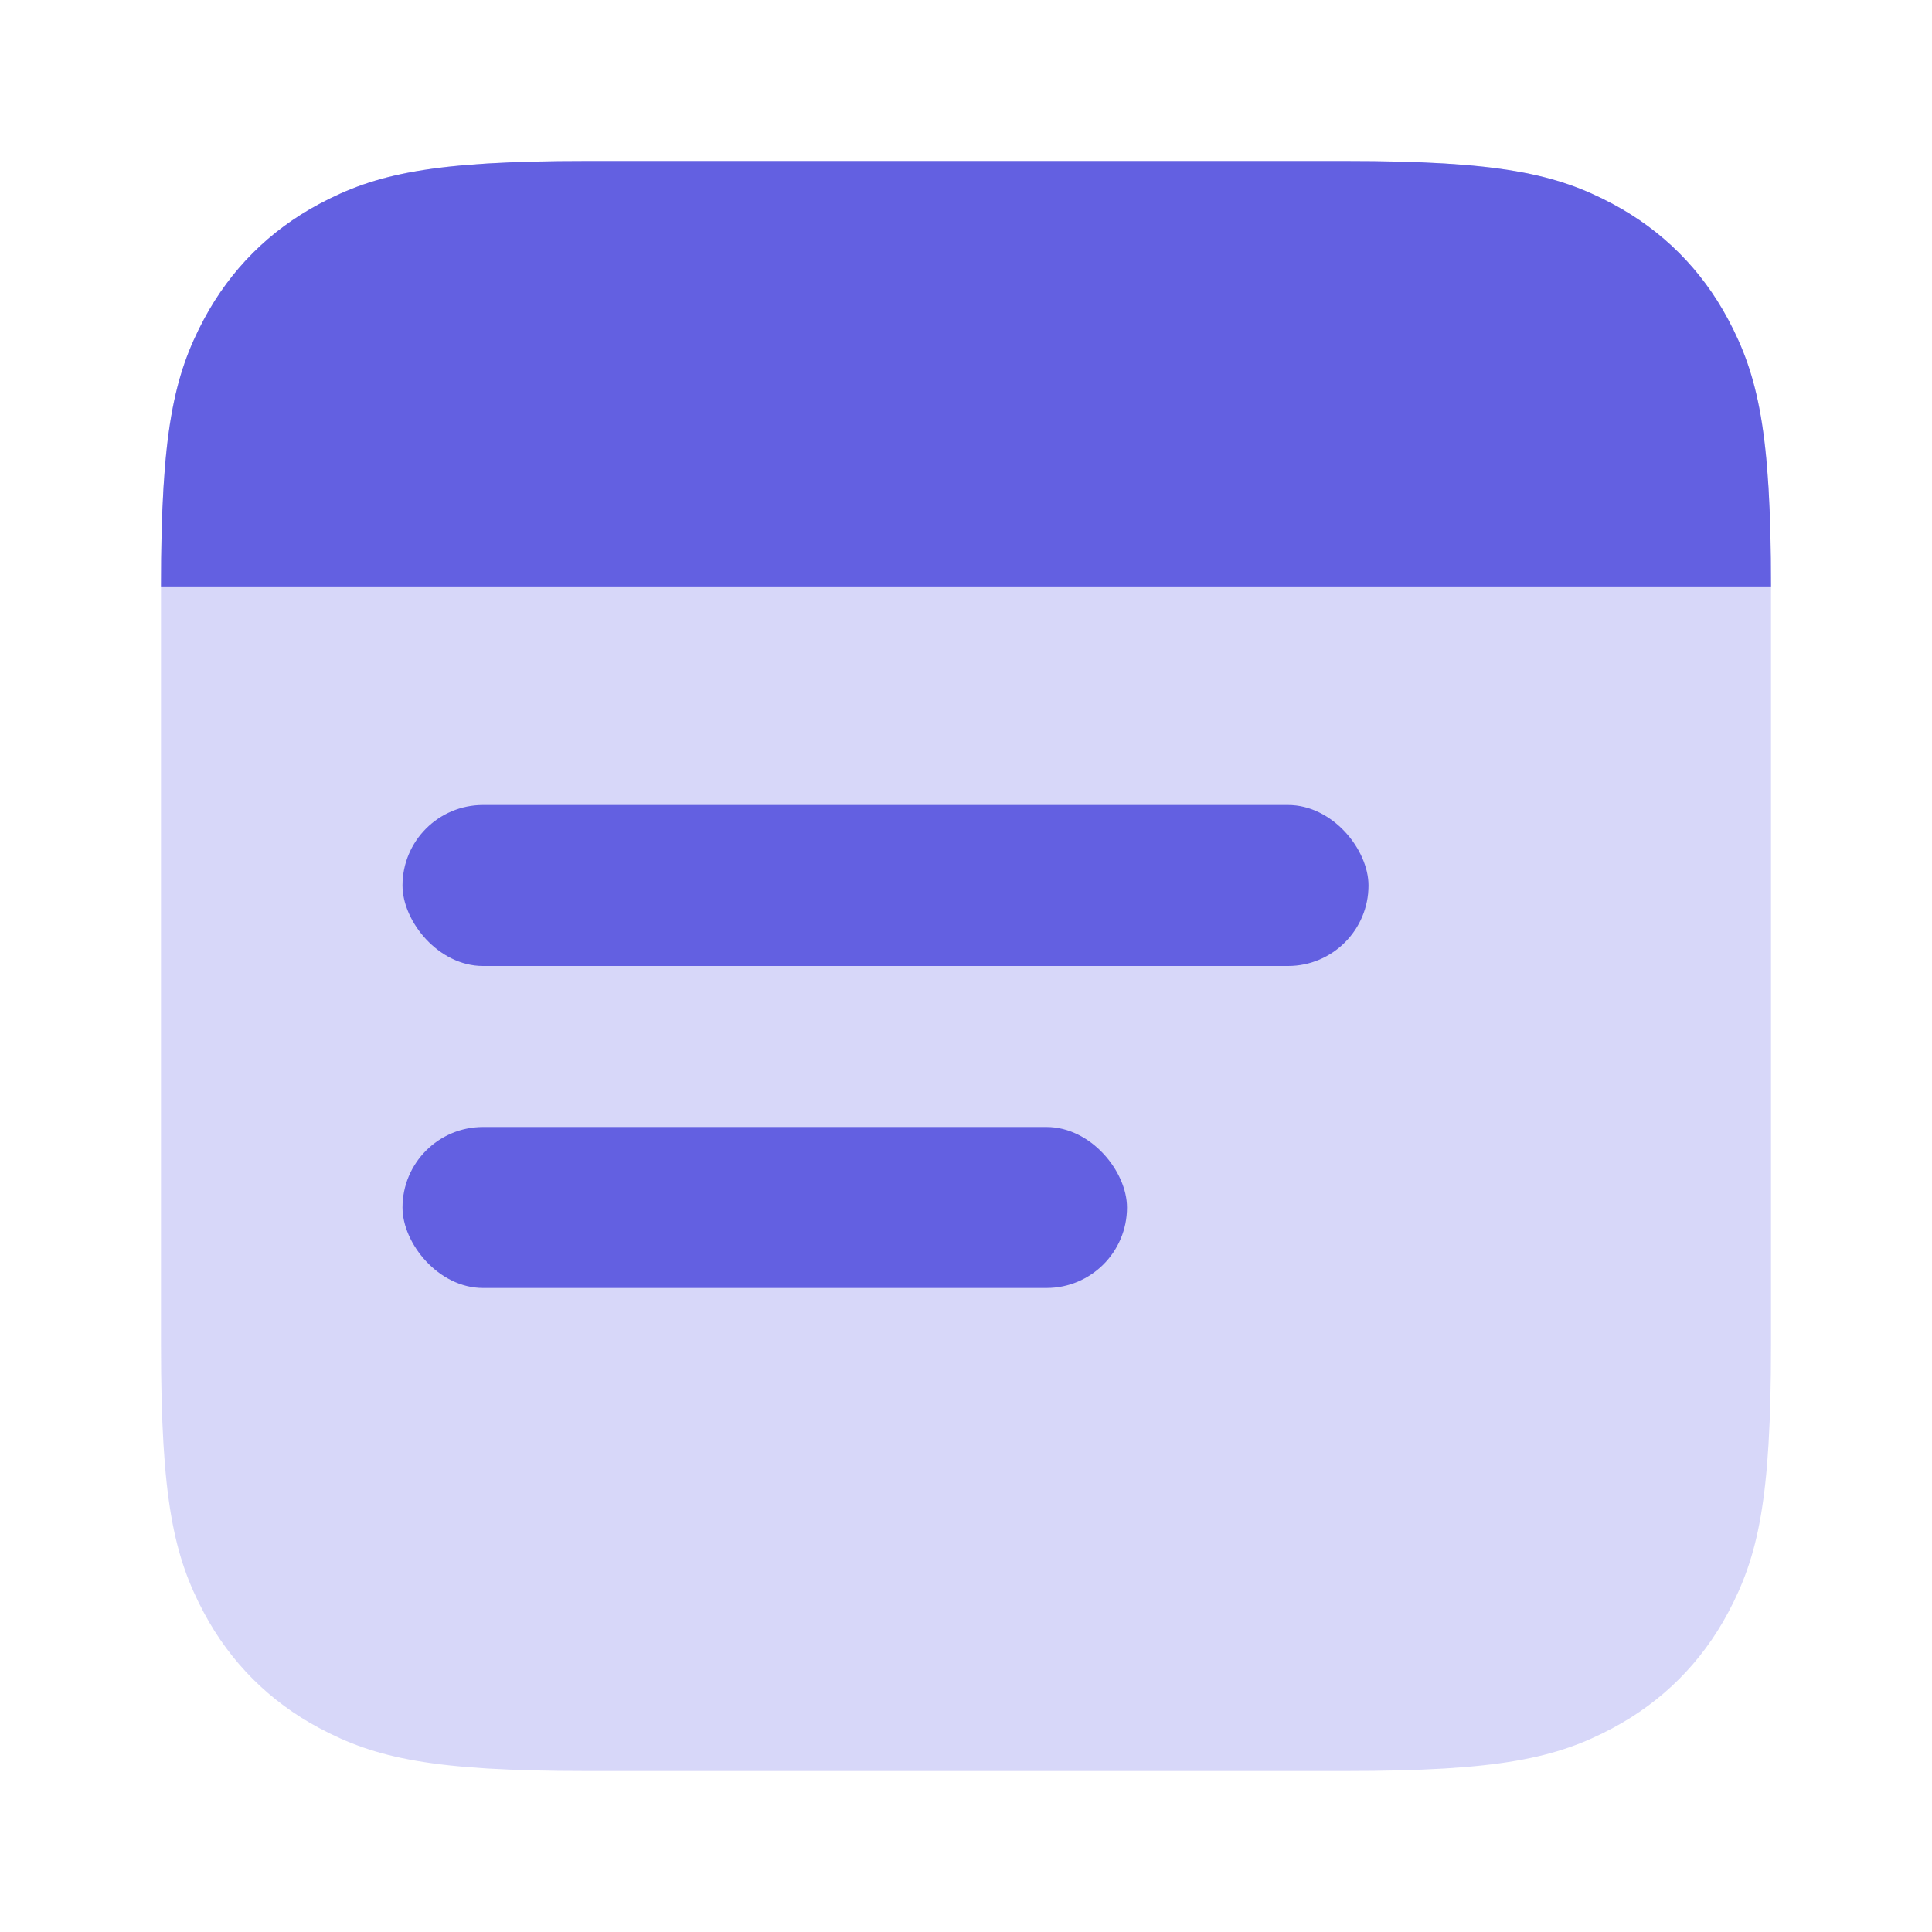
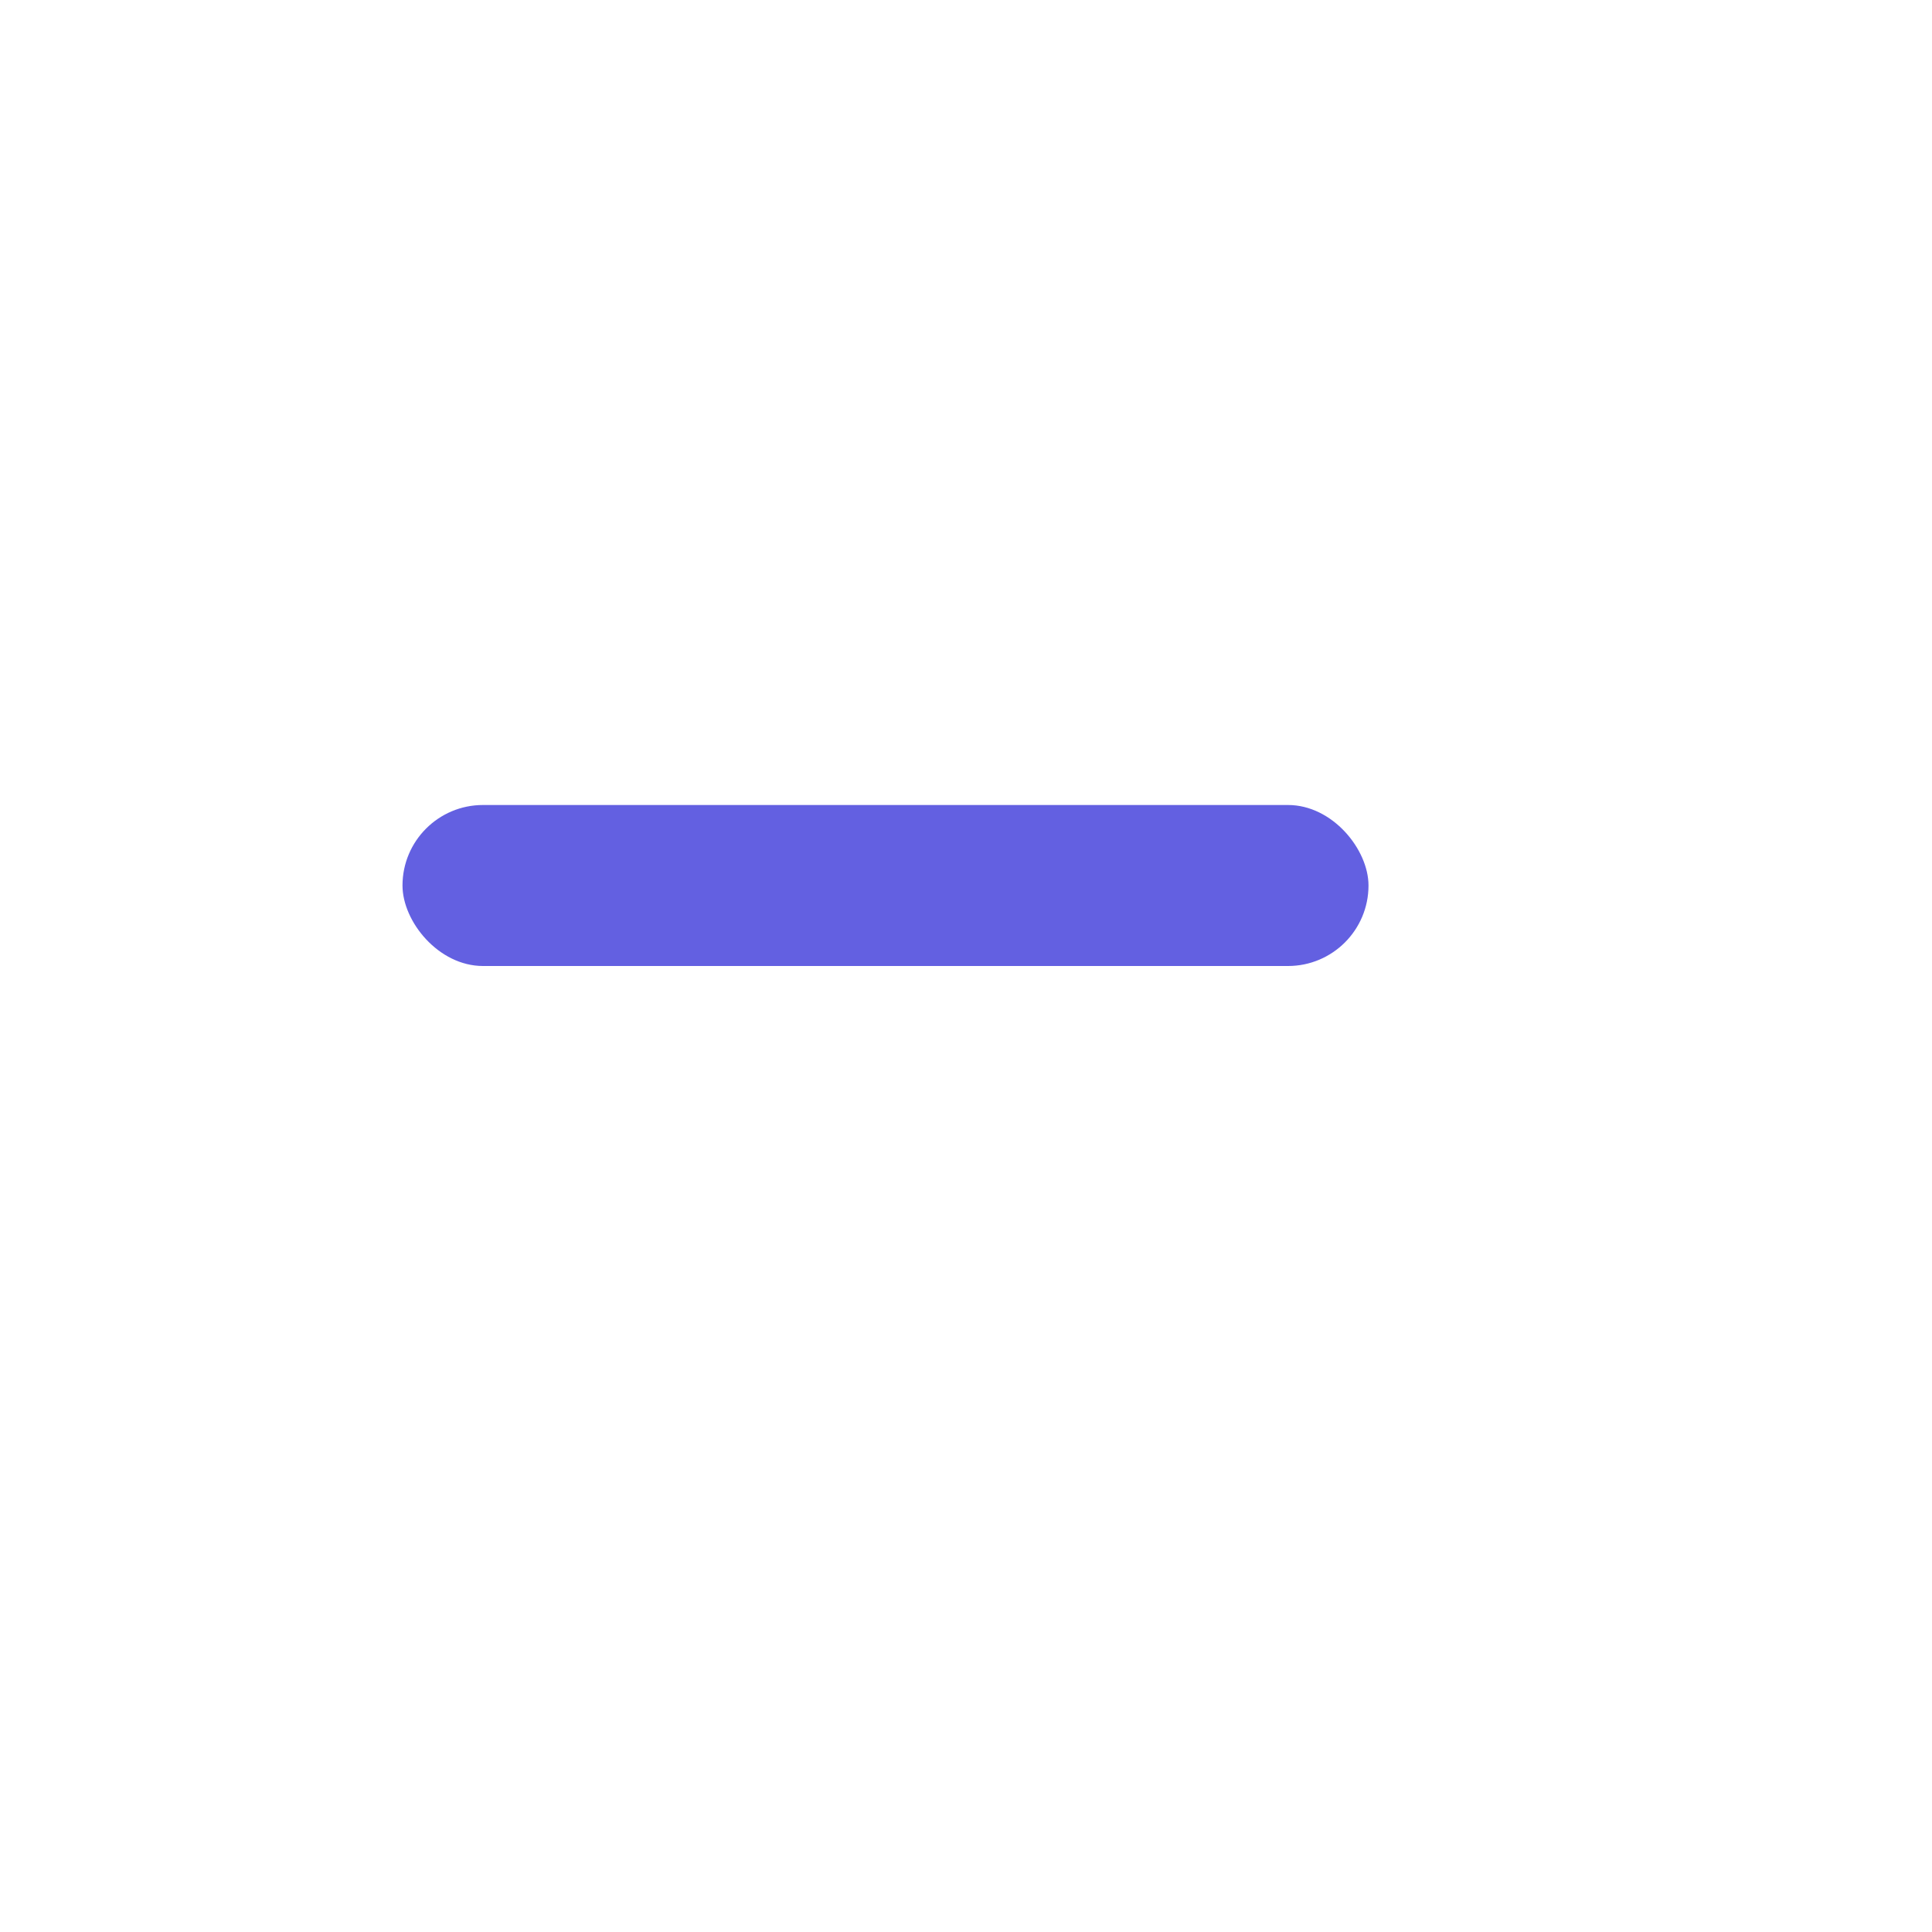
<svg xmlns="http://www.w3.org/2000/svg" width="24" height="24" viewBox="0 0 24 24" fill="none">
-   <path fill-rule="evenodd" clip-rule="evenodd" d="M16.715 2H7.285C5.375 2 4.666 2.159 3.963 2.535C3.348 2.864 2.864 3.348 2.535 3.963C2.159 4.666 2 5.375 2 7.285V16.715C2 18.625 2.159 19.334 2.535 20.037C2.864 20.652 3.348 21.136 3.963 21.465C4.666 21.841 5.375 22 7.285 22H16.715C18.625 22 19.334 21.841 20.037 21.465C20.652 21.136 21.136 20.652 21.465 20.037C21.841 19.334 22 18.625 22 16.715V7.285C22 5.375 21.841 4.666 21.465 3.963C21.136 3.348 20.652 2.864 20.037 2.535C19.334 2.159 18.625 2 16.715 2Z" fill="#D7D7F9" />
-   <path d="M7.285 2H16.715C18.625 2 19.334 2.159 20.037 2.535C20.652 2.864 21.136 3.348 21.465 3.963C21.841 4.666 22 5.375 22 7.285H2C2 5.375 2.159 4.666 2.535 3.963C2.864 3.348 3.348 2.864 3.963 2.535C4.666 2.159 5.375 2 7.285 2Z" fill="#6360E1" />
  <rect x="5" y="10" width="12" height="2" rx="1" fill="#6360E1" />
-   <rect x="5" y="14" width="9" height="2" rx="1" fill="#6360E1" />
</svg>